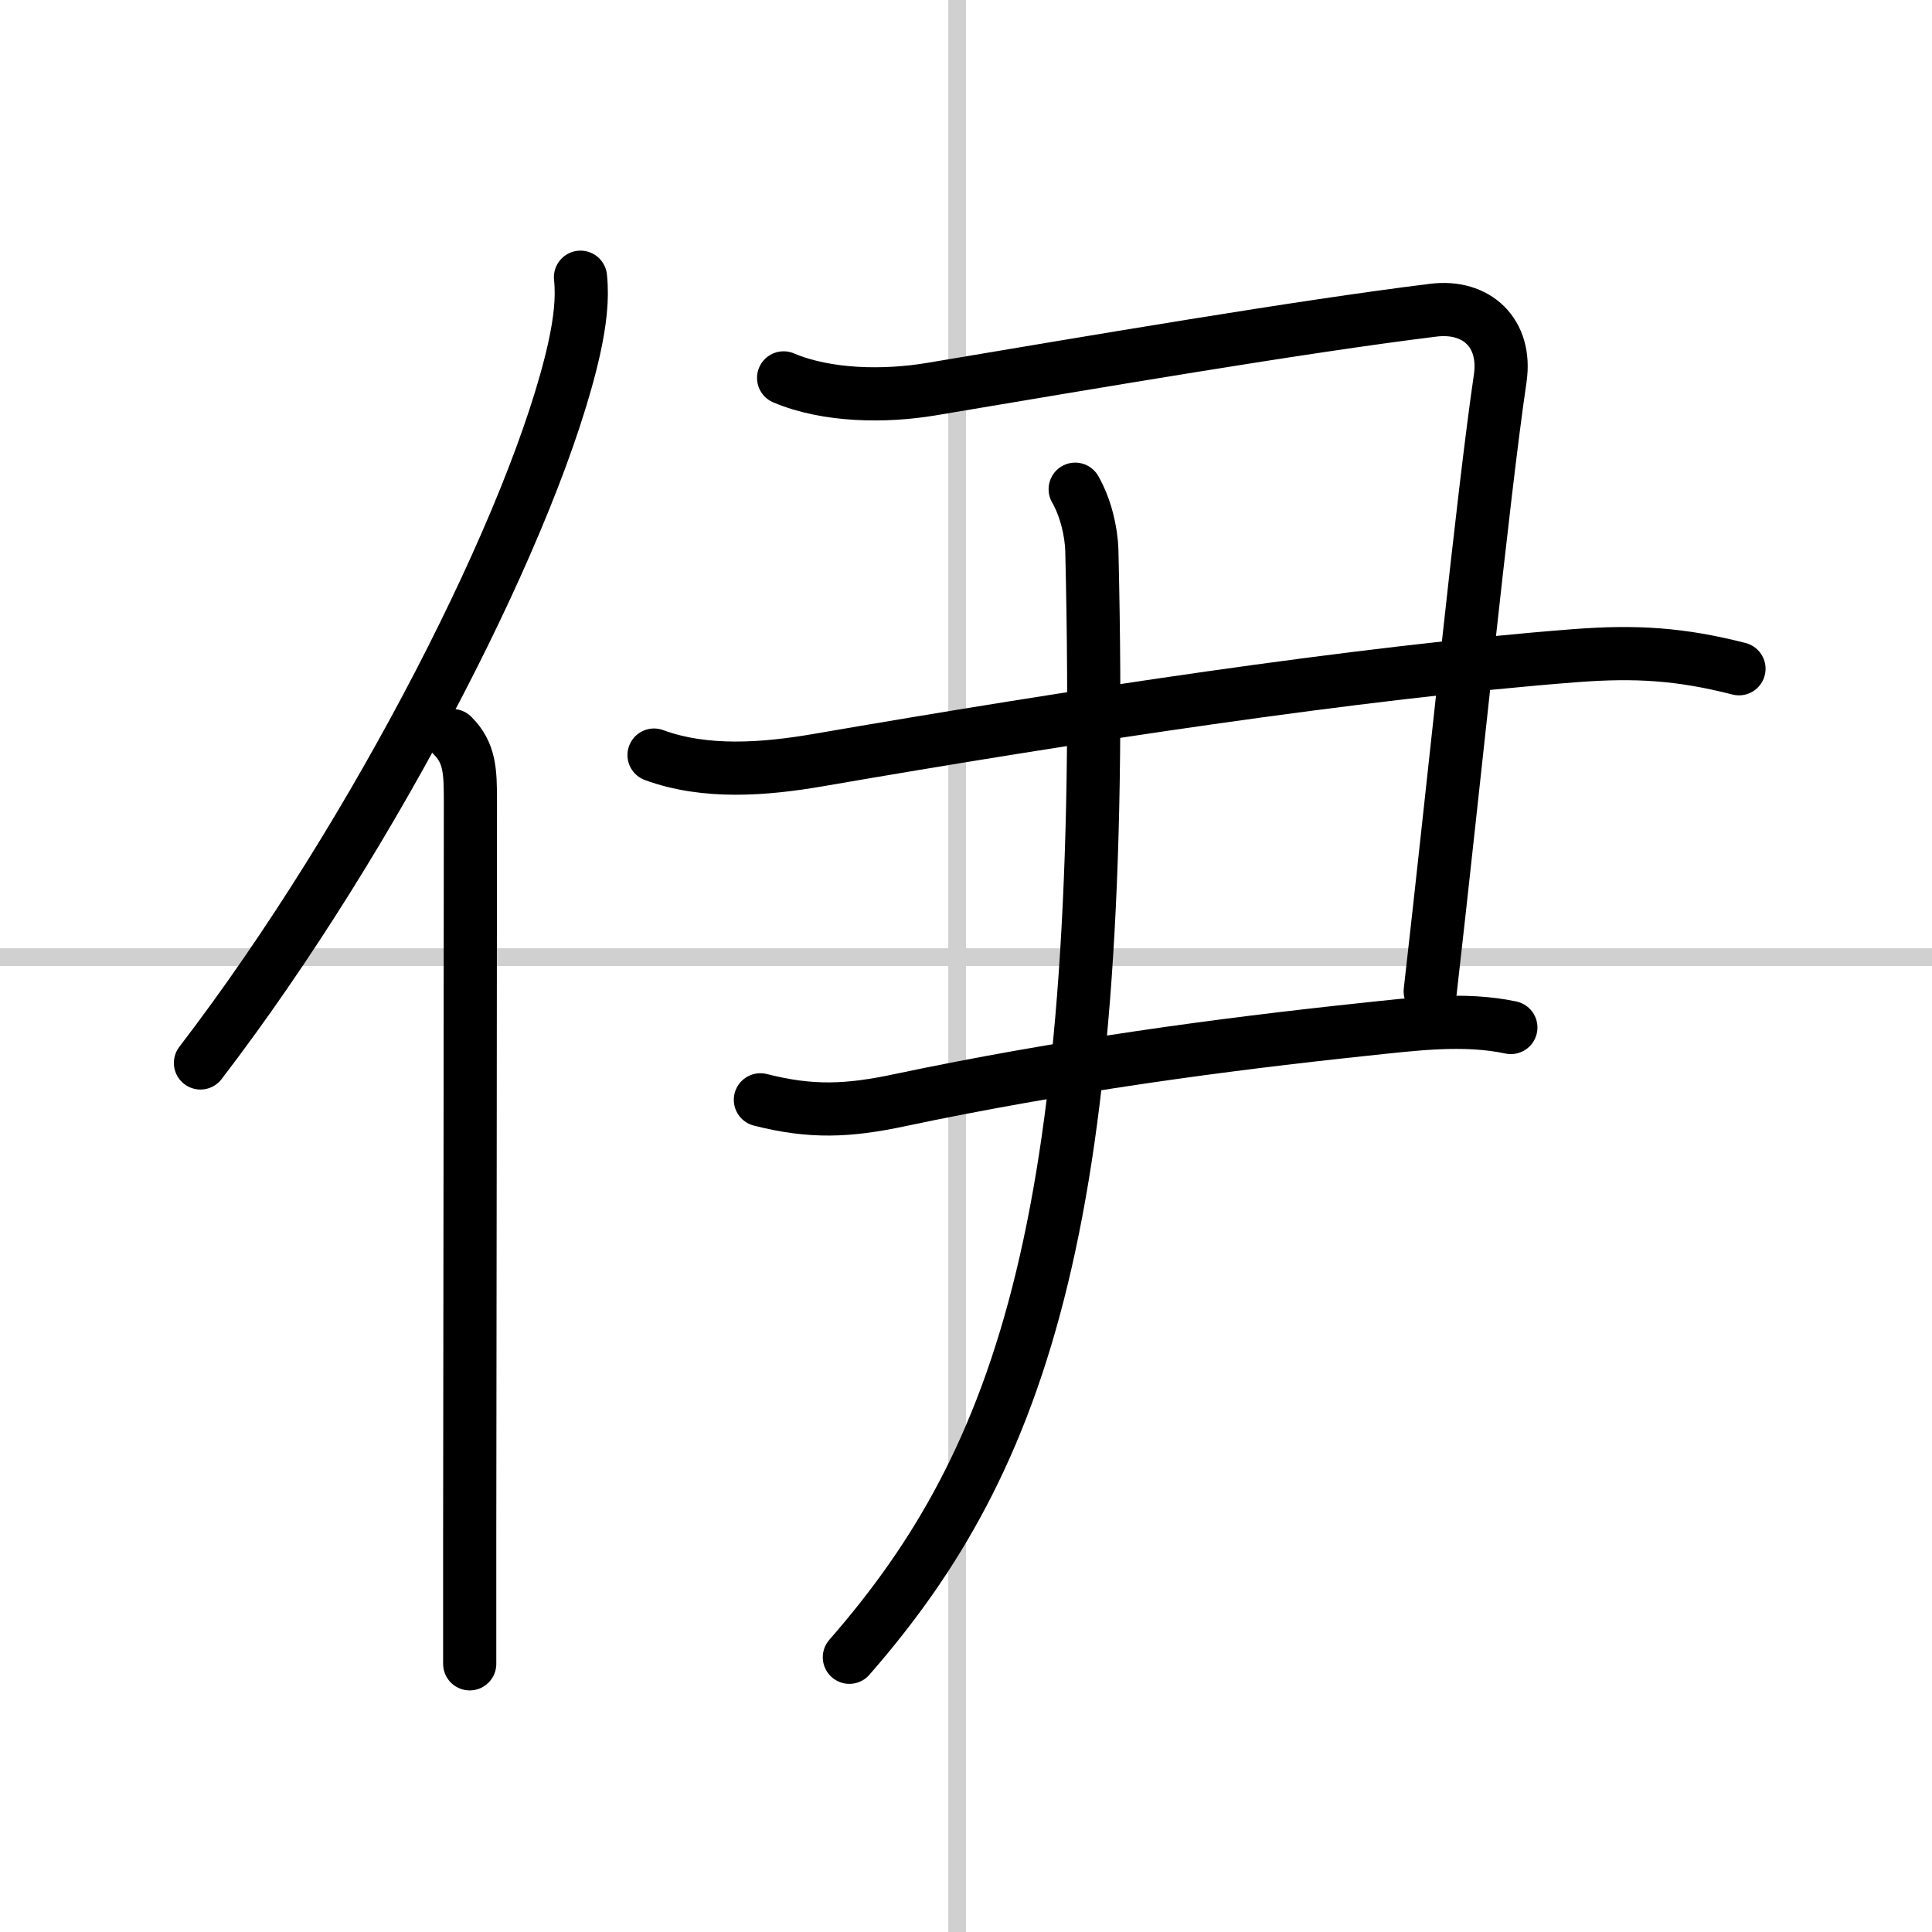
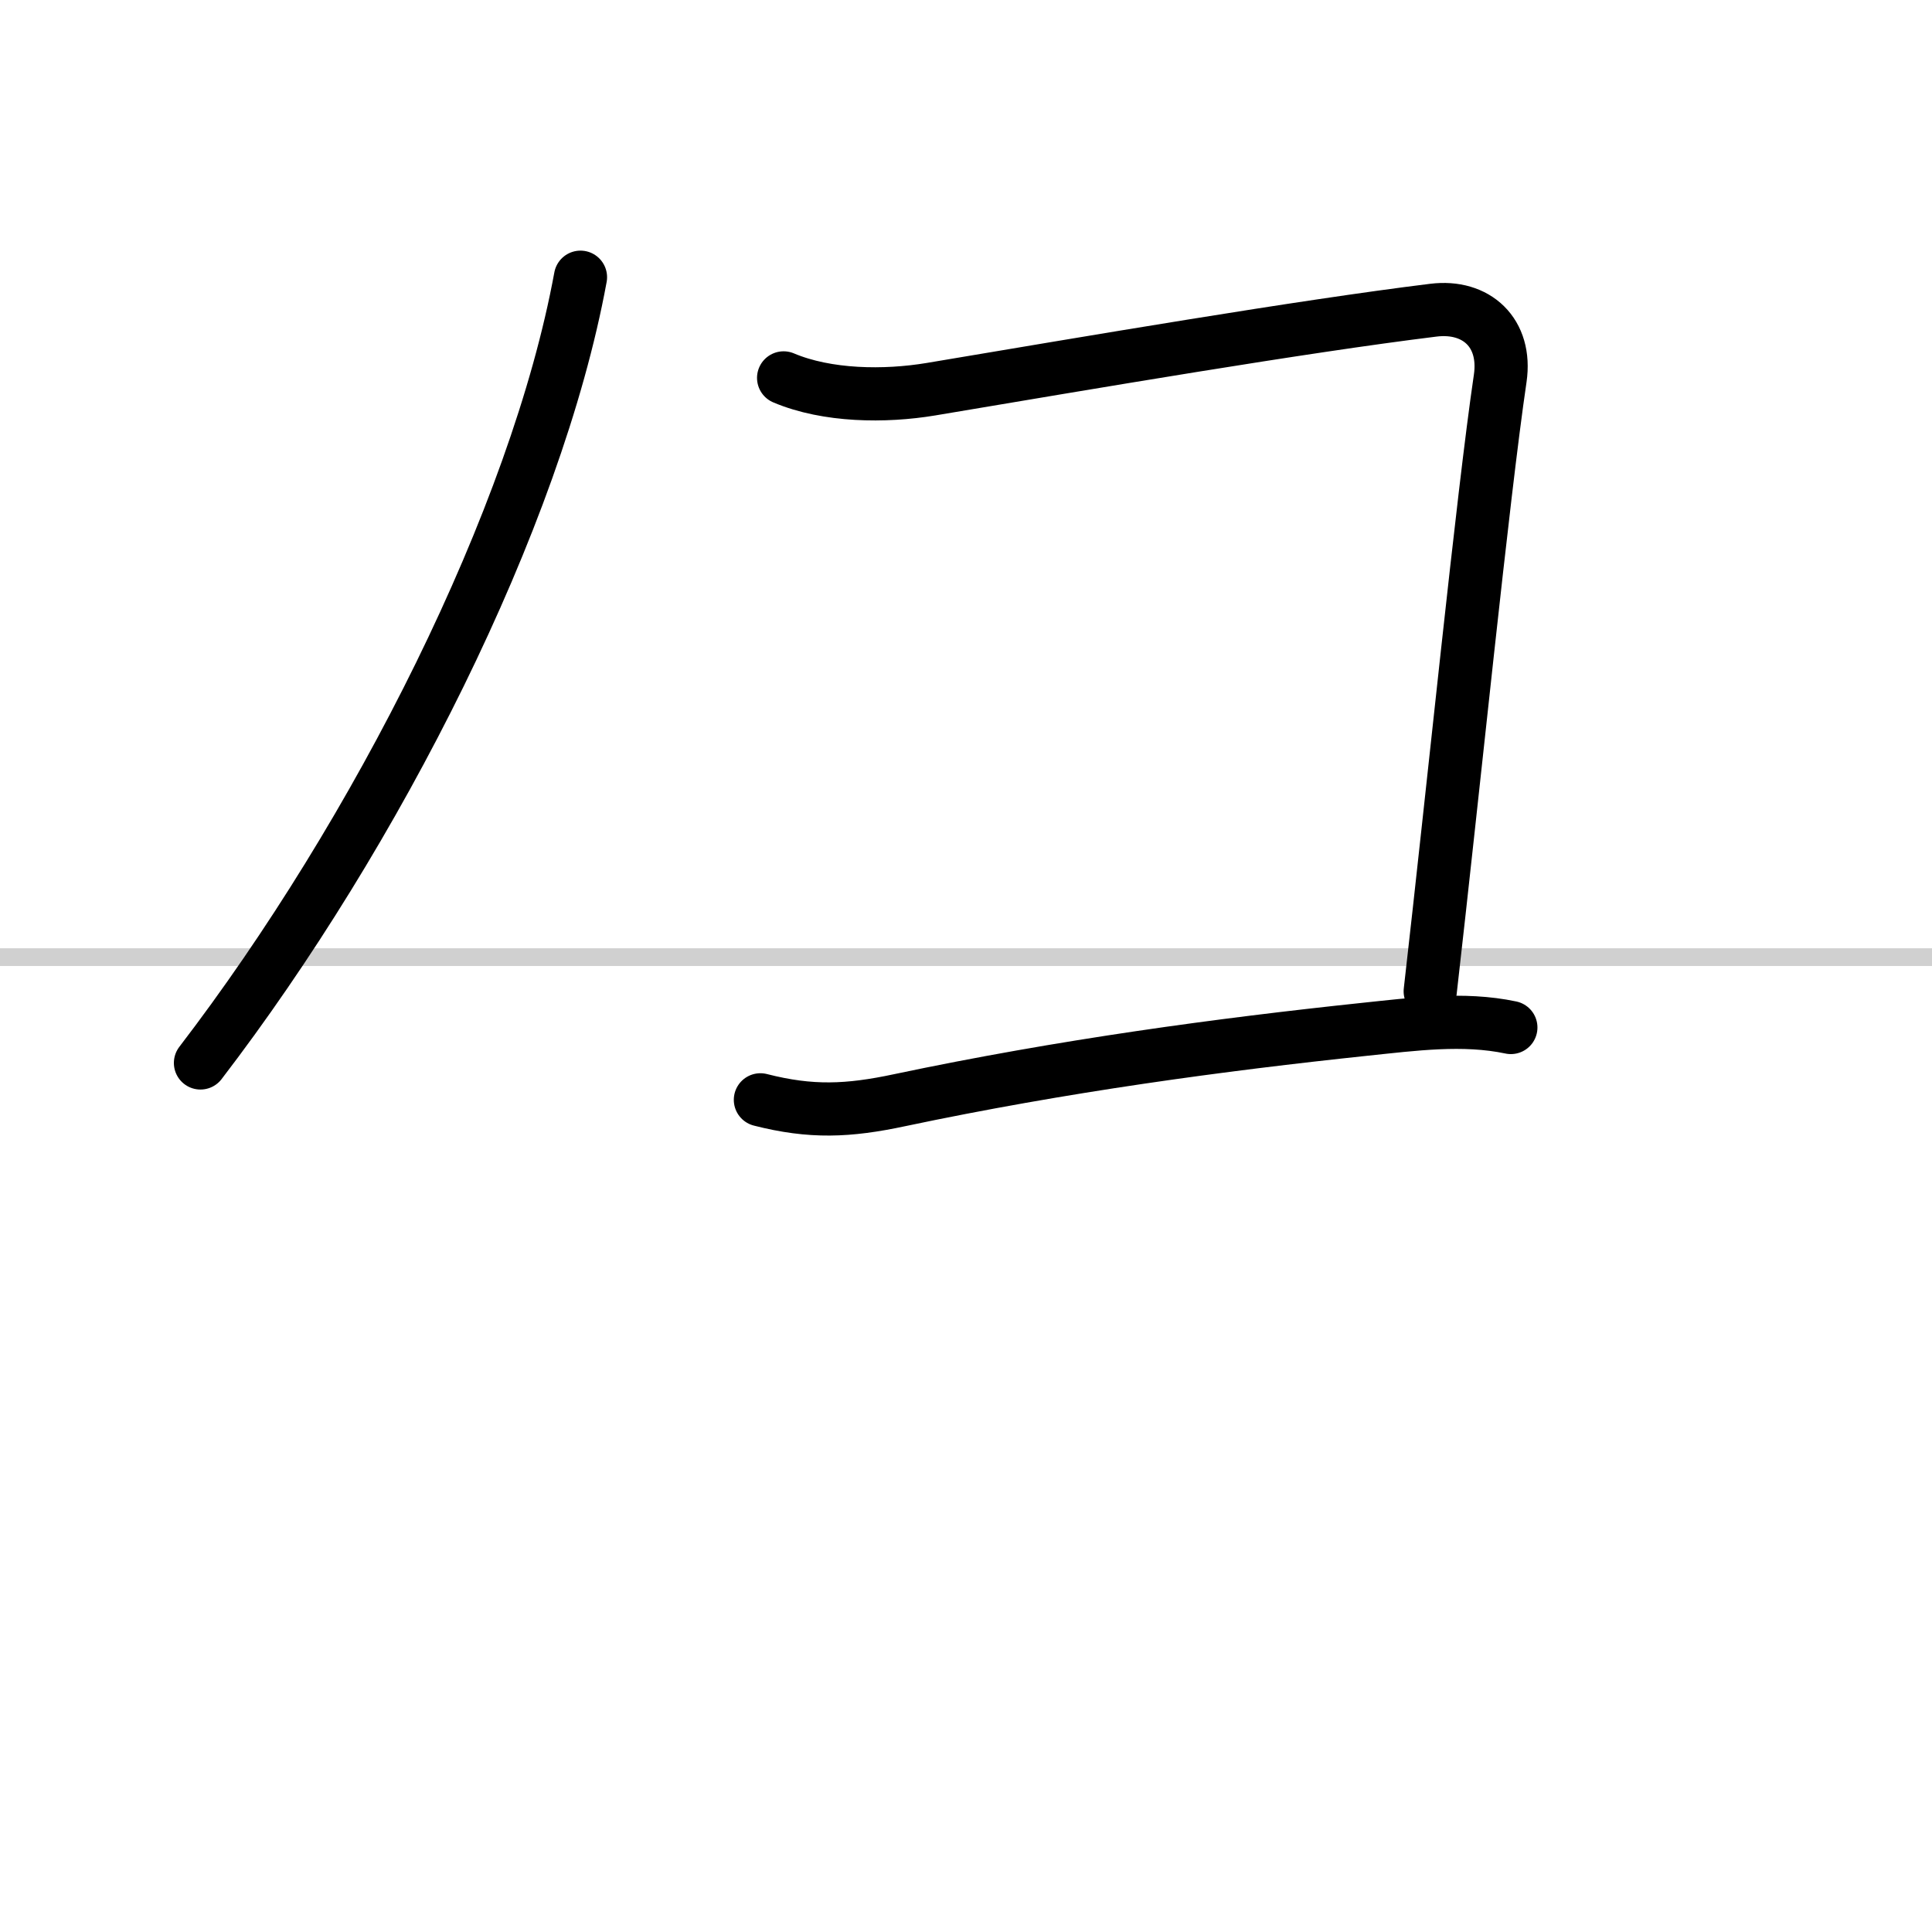
<svg xmlns="http://www.w3.org/2000/svg" width="400" height="400" viewBox="0 0 109 109">
  <rect x="0" y="0" width="109" height="109" fill="#808080" stroke="none" />
  <g fill="none" stroke="#000" stroke-linecap="round" stroke-linejoin="round" stroke-width="3">
    <rect width="100%" height="100%" fill="#fff" stroke="#fff" />
-     <line x1="54" x2="54" y2="109" stroke="#d0d0d0" stroke-width="1" />
    <line x2="109" y1="54" y2="54" stroke="#d0d0d0" stroke-width="1" />
-     <path d="M32.75,15.64c0.13,1.23-0.03,2.53-0.36,4.04C30.25,29.25,21.25,47,11.31,59.97" />
-     <path d="m25.53 41.5c0.98 0.98 1.01 2 1.01 3.73 0 10.59-0.03 29.34-0.04 41.52v7.12" />
+     <path d="M32.75,15.64C30.25,29.25,21.25,47,11.31,59.97" />
    <path d="m44.21 21.32c2.46 1.04 5.71 1.07 8.3 0.64 9.06-1.52 20.88-3.54 28.36-4.46 2.43-0.3 4.14 1.28 3.77 3.84-0.99 6.7-2.63 23.06-3.95 34.59" />
-     <path d="m36.9 42.6c2.91 1.07 6.25 0.8 9.23 0.29 14.3-2.47 30.47-4.95 42.75-5.9 3.43-0.26 5.95-0.1 9.23 0.74" />
    <path d="m42.9 62.05c2.86 0.73 4.95 0.64 7.86 0.02 9.24-1.95 18.12-3.14 26.25-4 2.7-0.28 5.54-0.67 8.23-0.1" />
-     <path d="m60.66 27.6c0.59 1.03 0.91 2.38 0.94 3.47 0.9 37.43-3.85 51.18-13.68 62.43" />
  </g>
</svg>